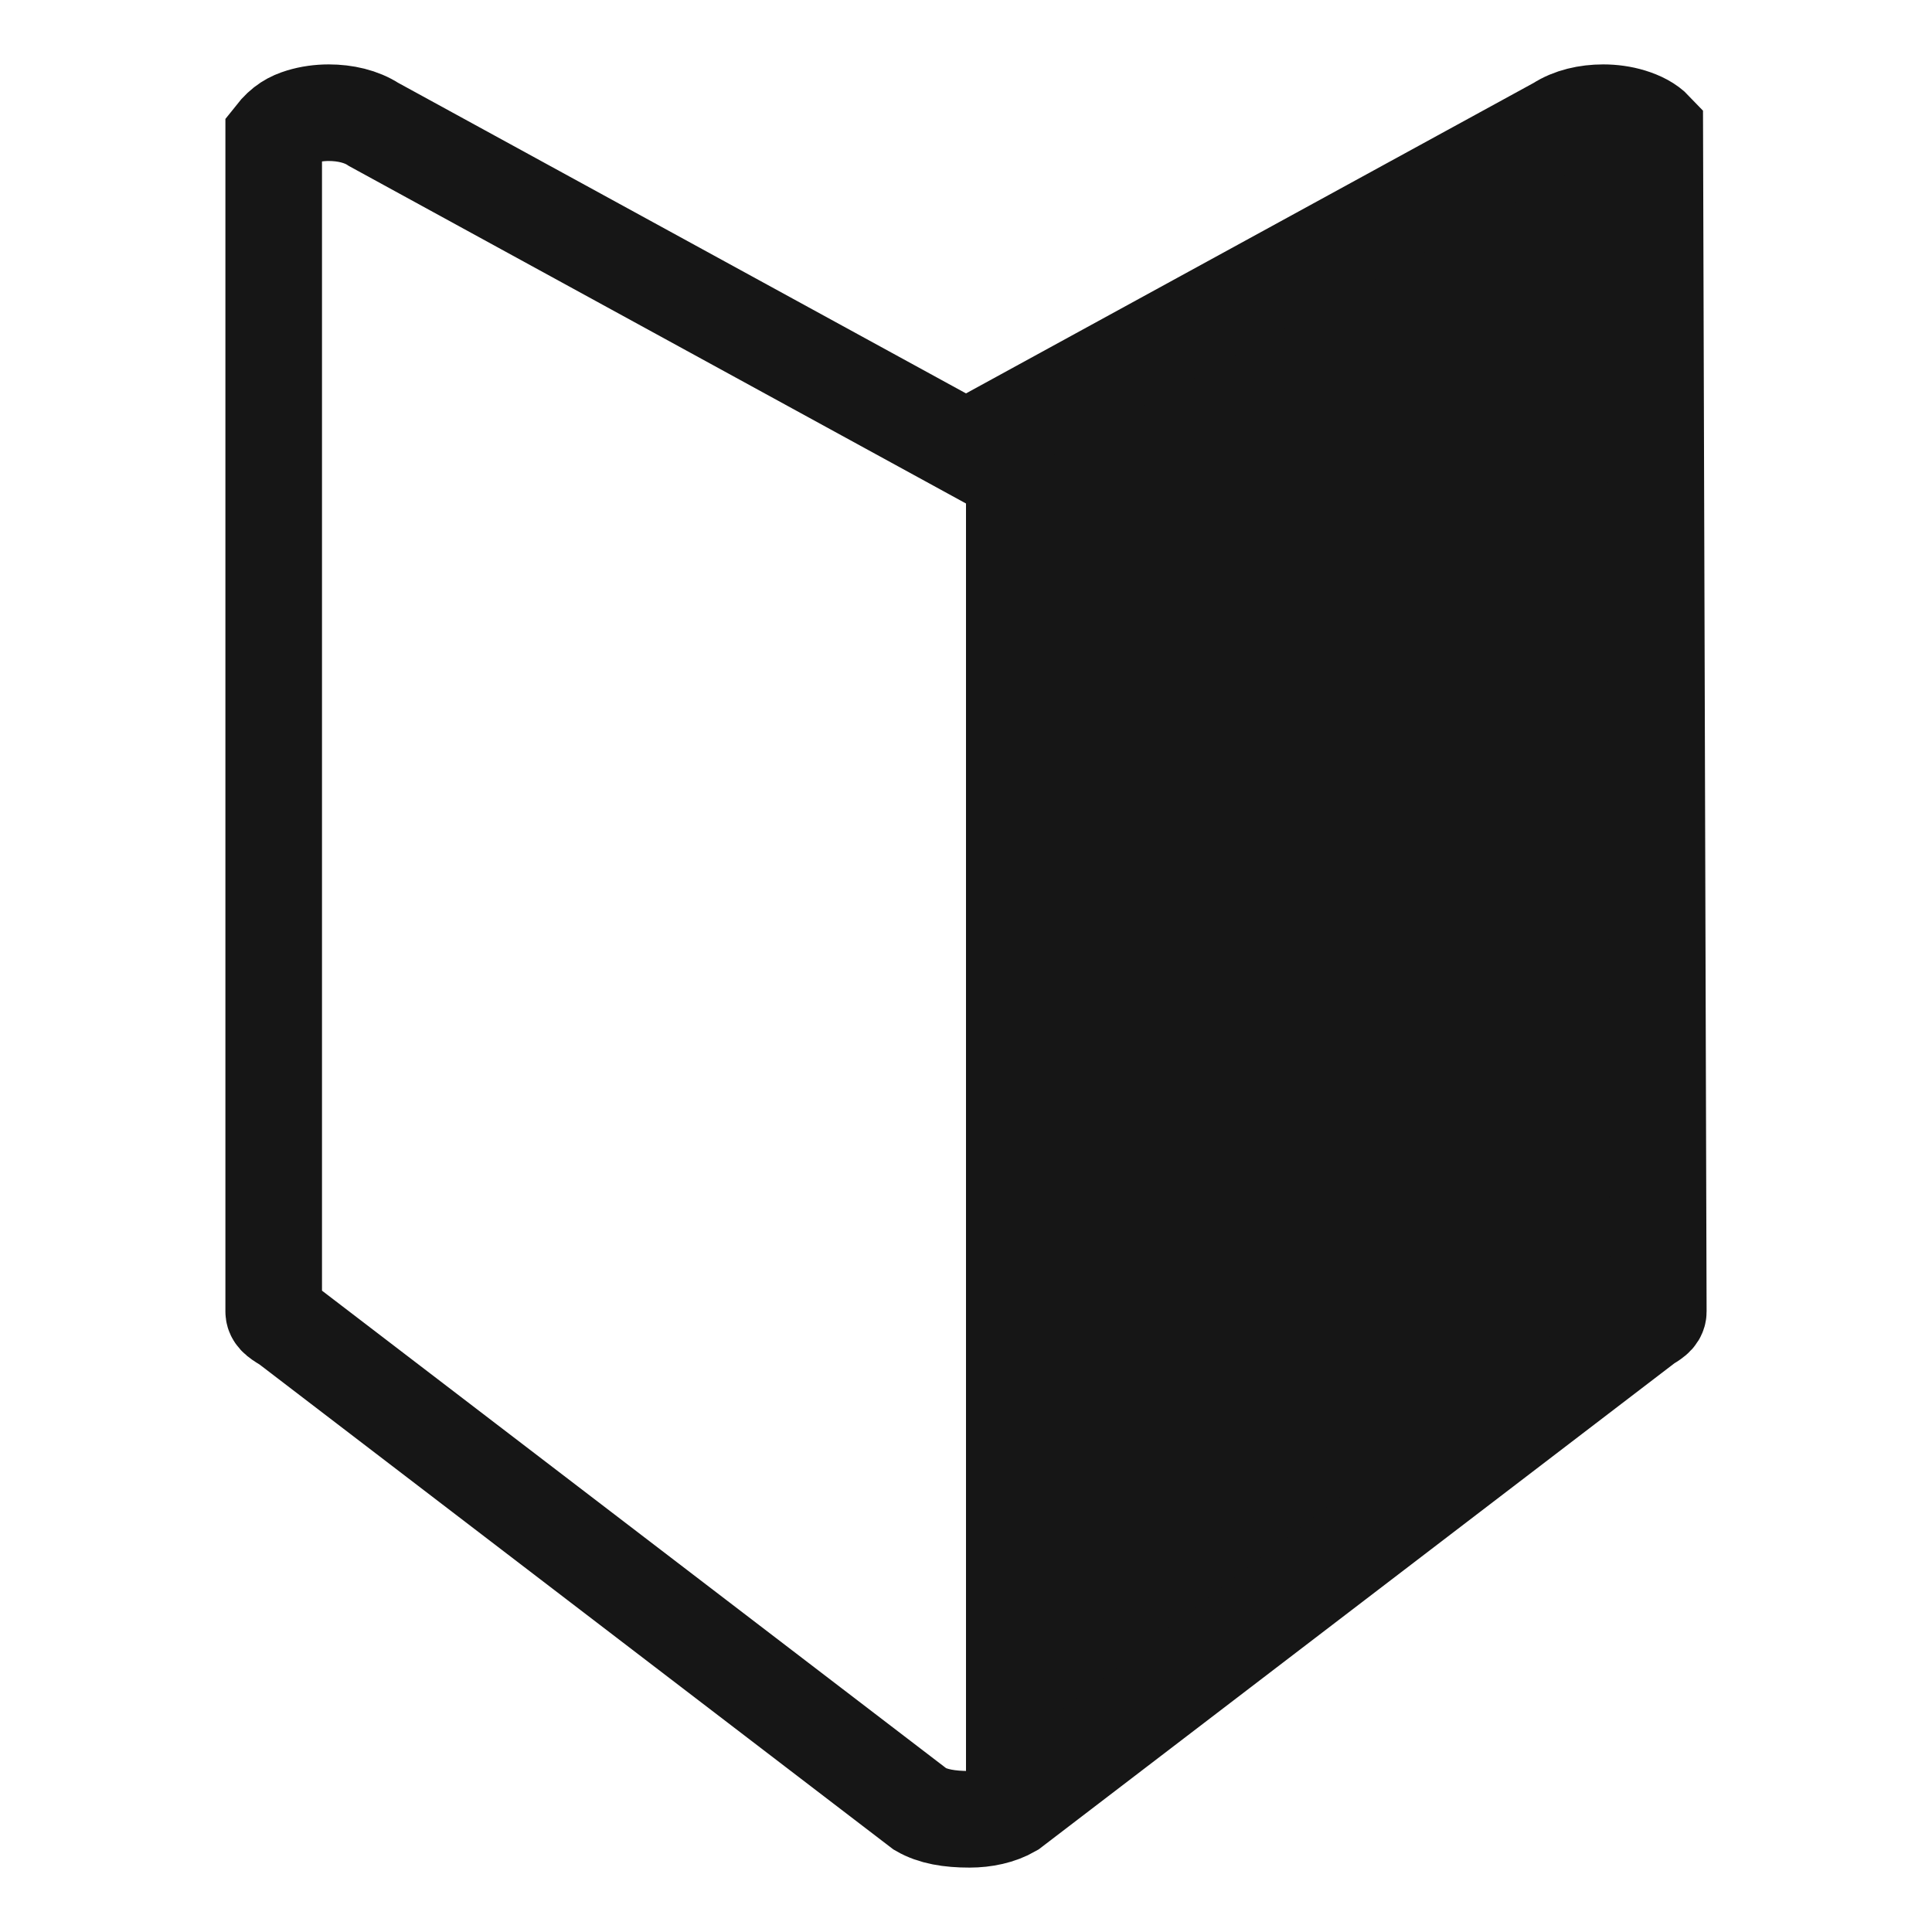
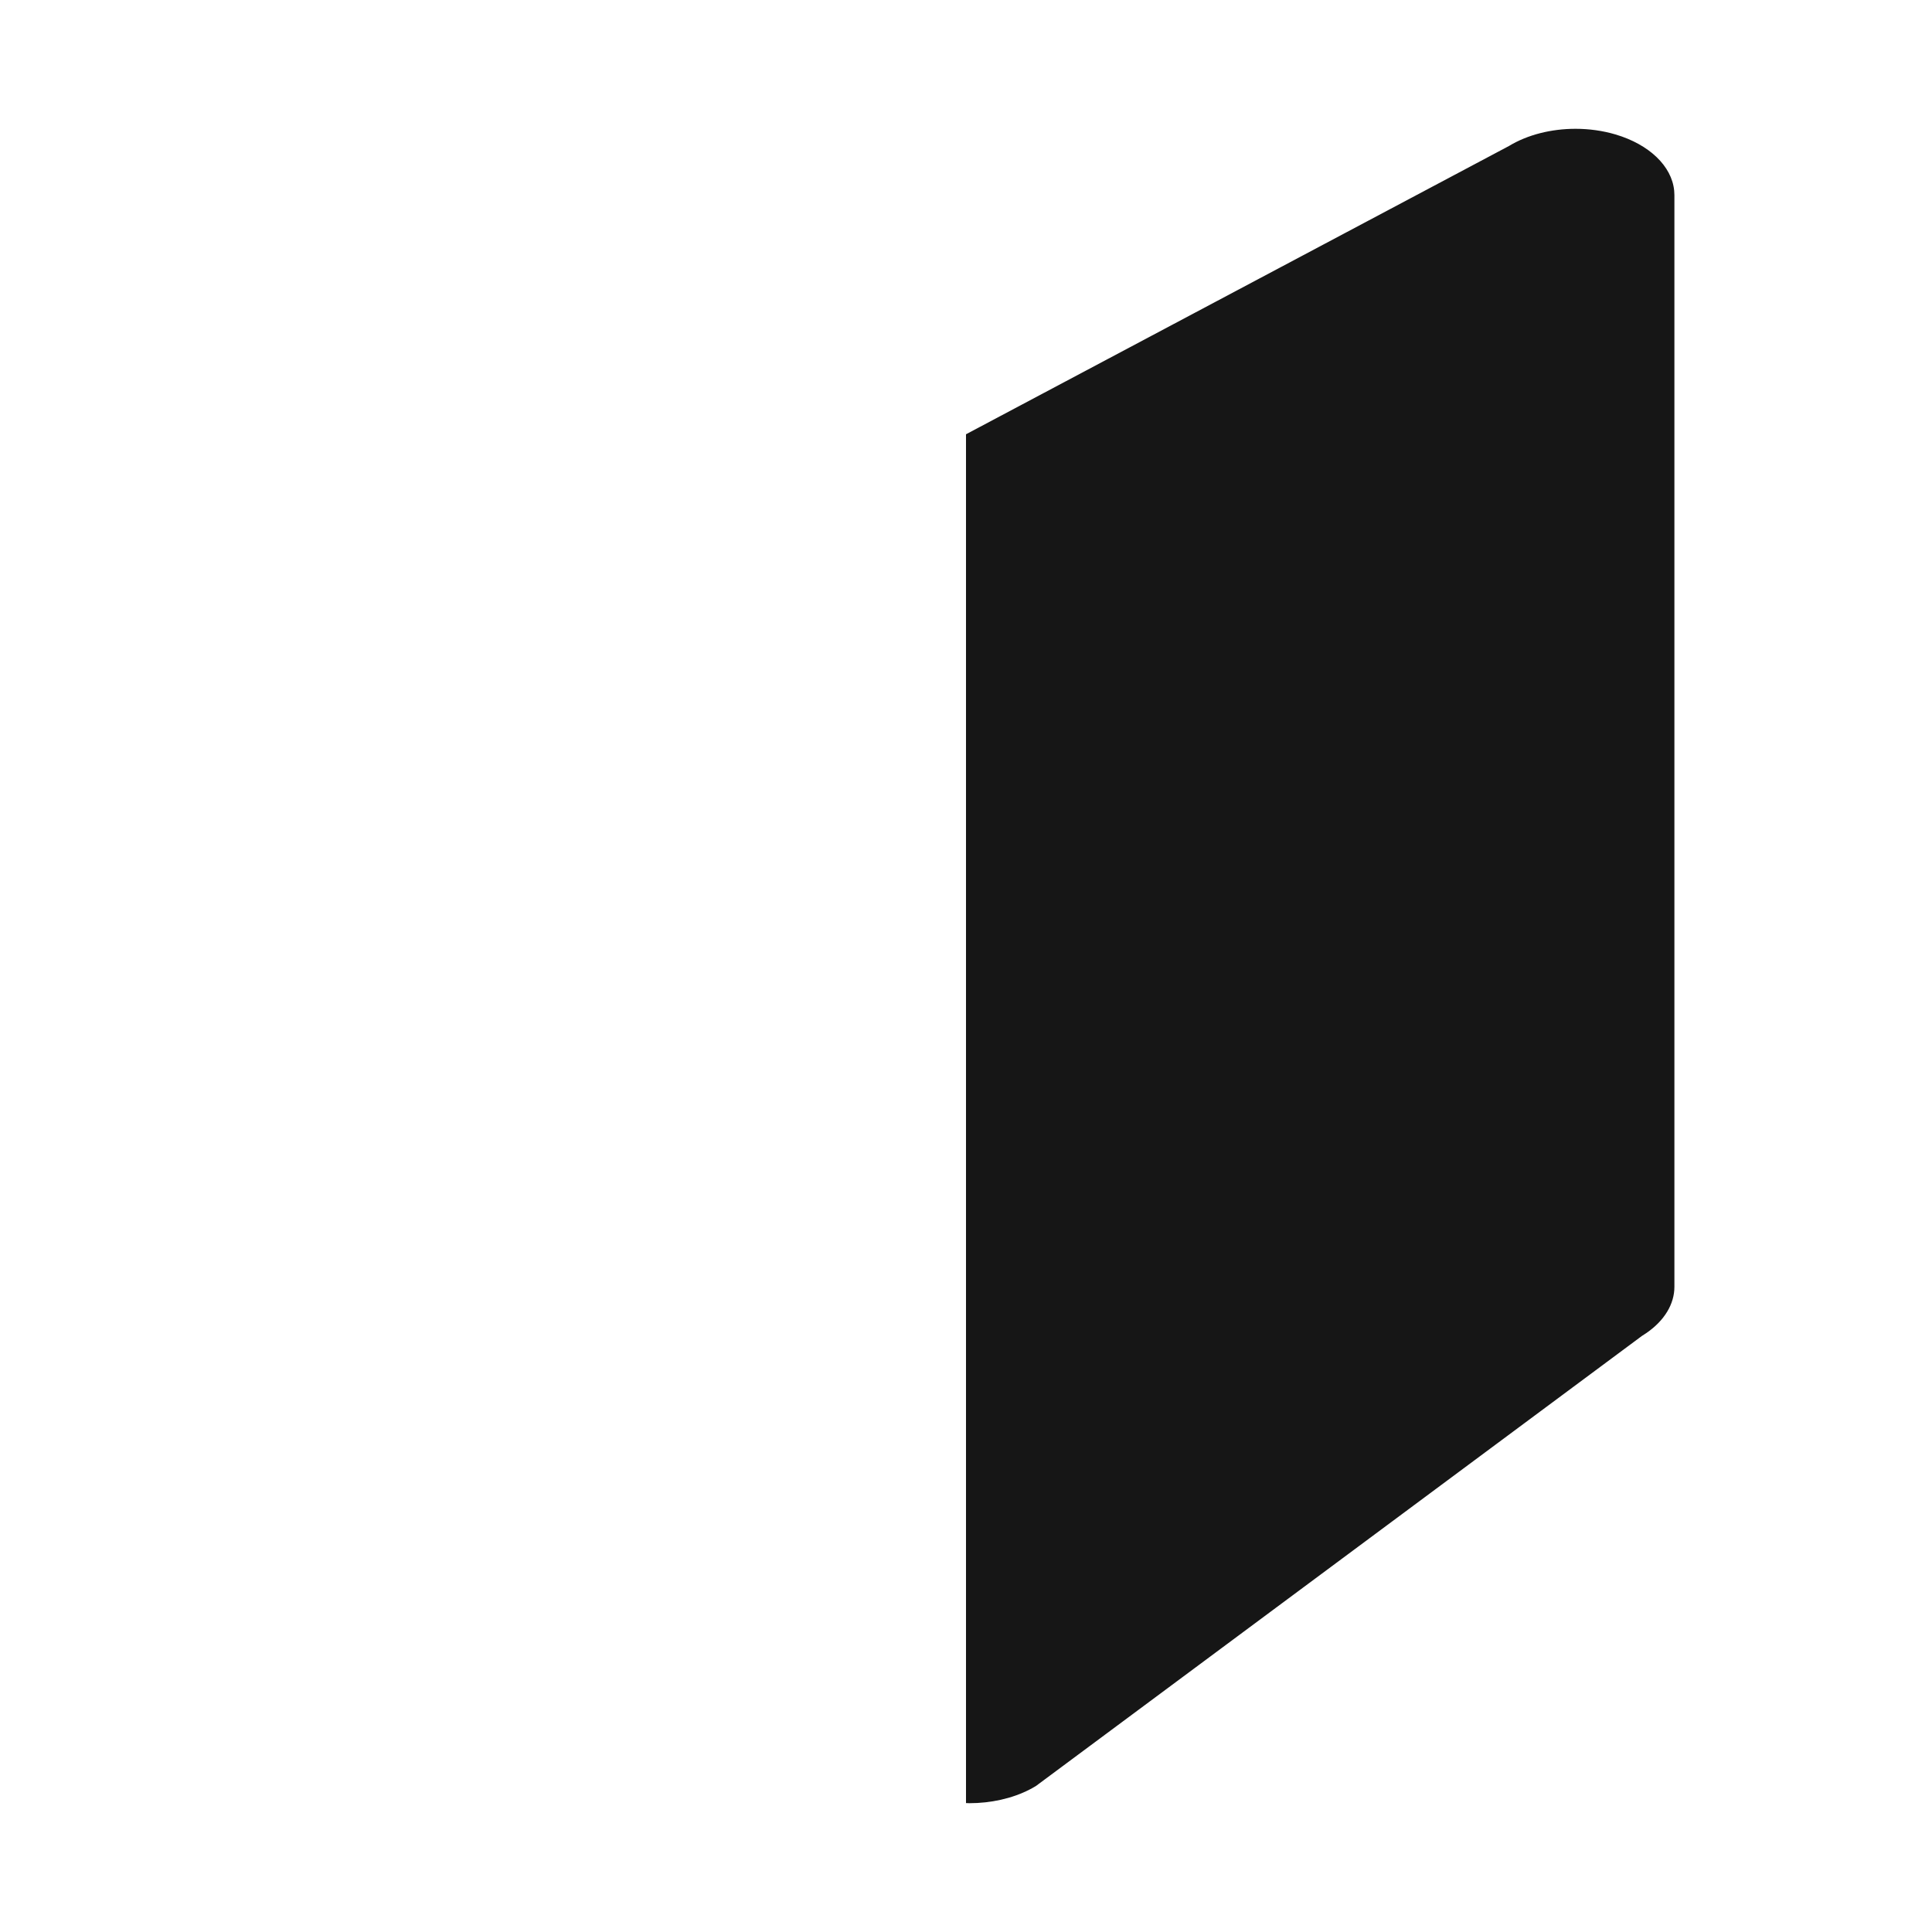
<svg xmlns="http://www.w3.org/2000/svg" width="60px" height="60px" viewBox="0 0 60 60" version="1.1">
  <title>icon_confirm</title>
  <desc>Created with Sketch.</desc>
  <g id="icon_confirm" stroke="none" stroke-width="1" fill="none" fill-rule="evenodd">
    <path d="M48.929,4 C49.349,4 49.773,4.058 50.172,4.176 C51.222,4.487 51.919,5.161 51.993,5.92 L52,6.055 L52,39.965 C52,40.501 51.688,41.013 51.135,41.395 L50.992,41.488 L32.17,55.467 C31.657,55.778 31.016,55.957 30.355,55.993 L30.106,56 L30,55.996 L30,13.487 L46.864,4.533 C47.441,4.183 48.18,4 48.929,4 Z" id="Path" fill="#161616" />
-     <path d="M49.789,3.5 C49.284,3.5 48.779,3.614 48.394,3.866 L30,13.927 L11.605,3.866 C11.221,3.614 10.716,3.5 10.211,3.5 C9.919,3.5 9.625,3.54 9.348,3.624 C9.046,3.717 8.785,3.851 8.5,4.213 L8.5,40.732 C8.5,40.906 8.699,41.005 8.915,41.141 L28.578,56.185 C28.972,56.413 29.478,56.5 30.11,56.5 C30.58,56.5 31.049,56.401 31.422,56.185 L51.151,41.099 C51.302,41.005 51.5,40.906 51.5,40.732 L51.39,4.036 C51.215,3.851 50.954,3.717 50.651,3.624 C50.375,3.54 50.081,3.5 49.789,3.5 Z" id="Path" stroke="#161616" stroke-width="3" />
  </g>
</svg>